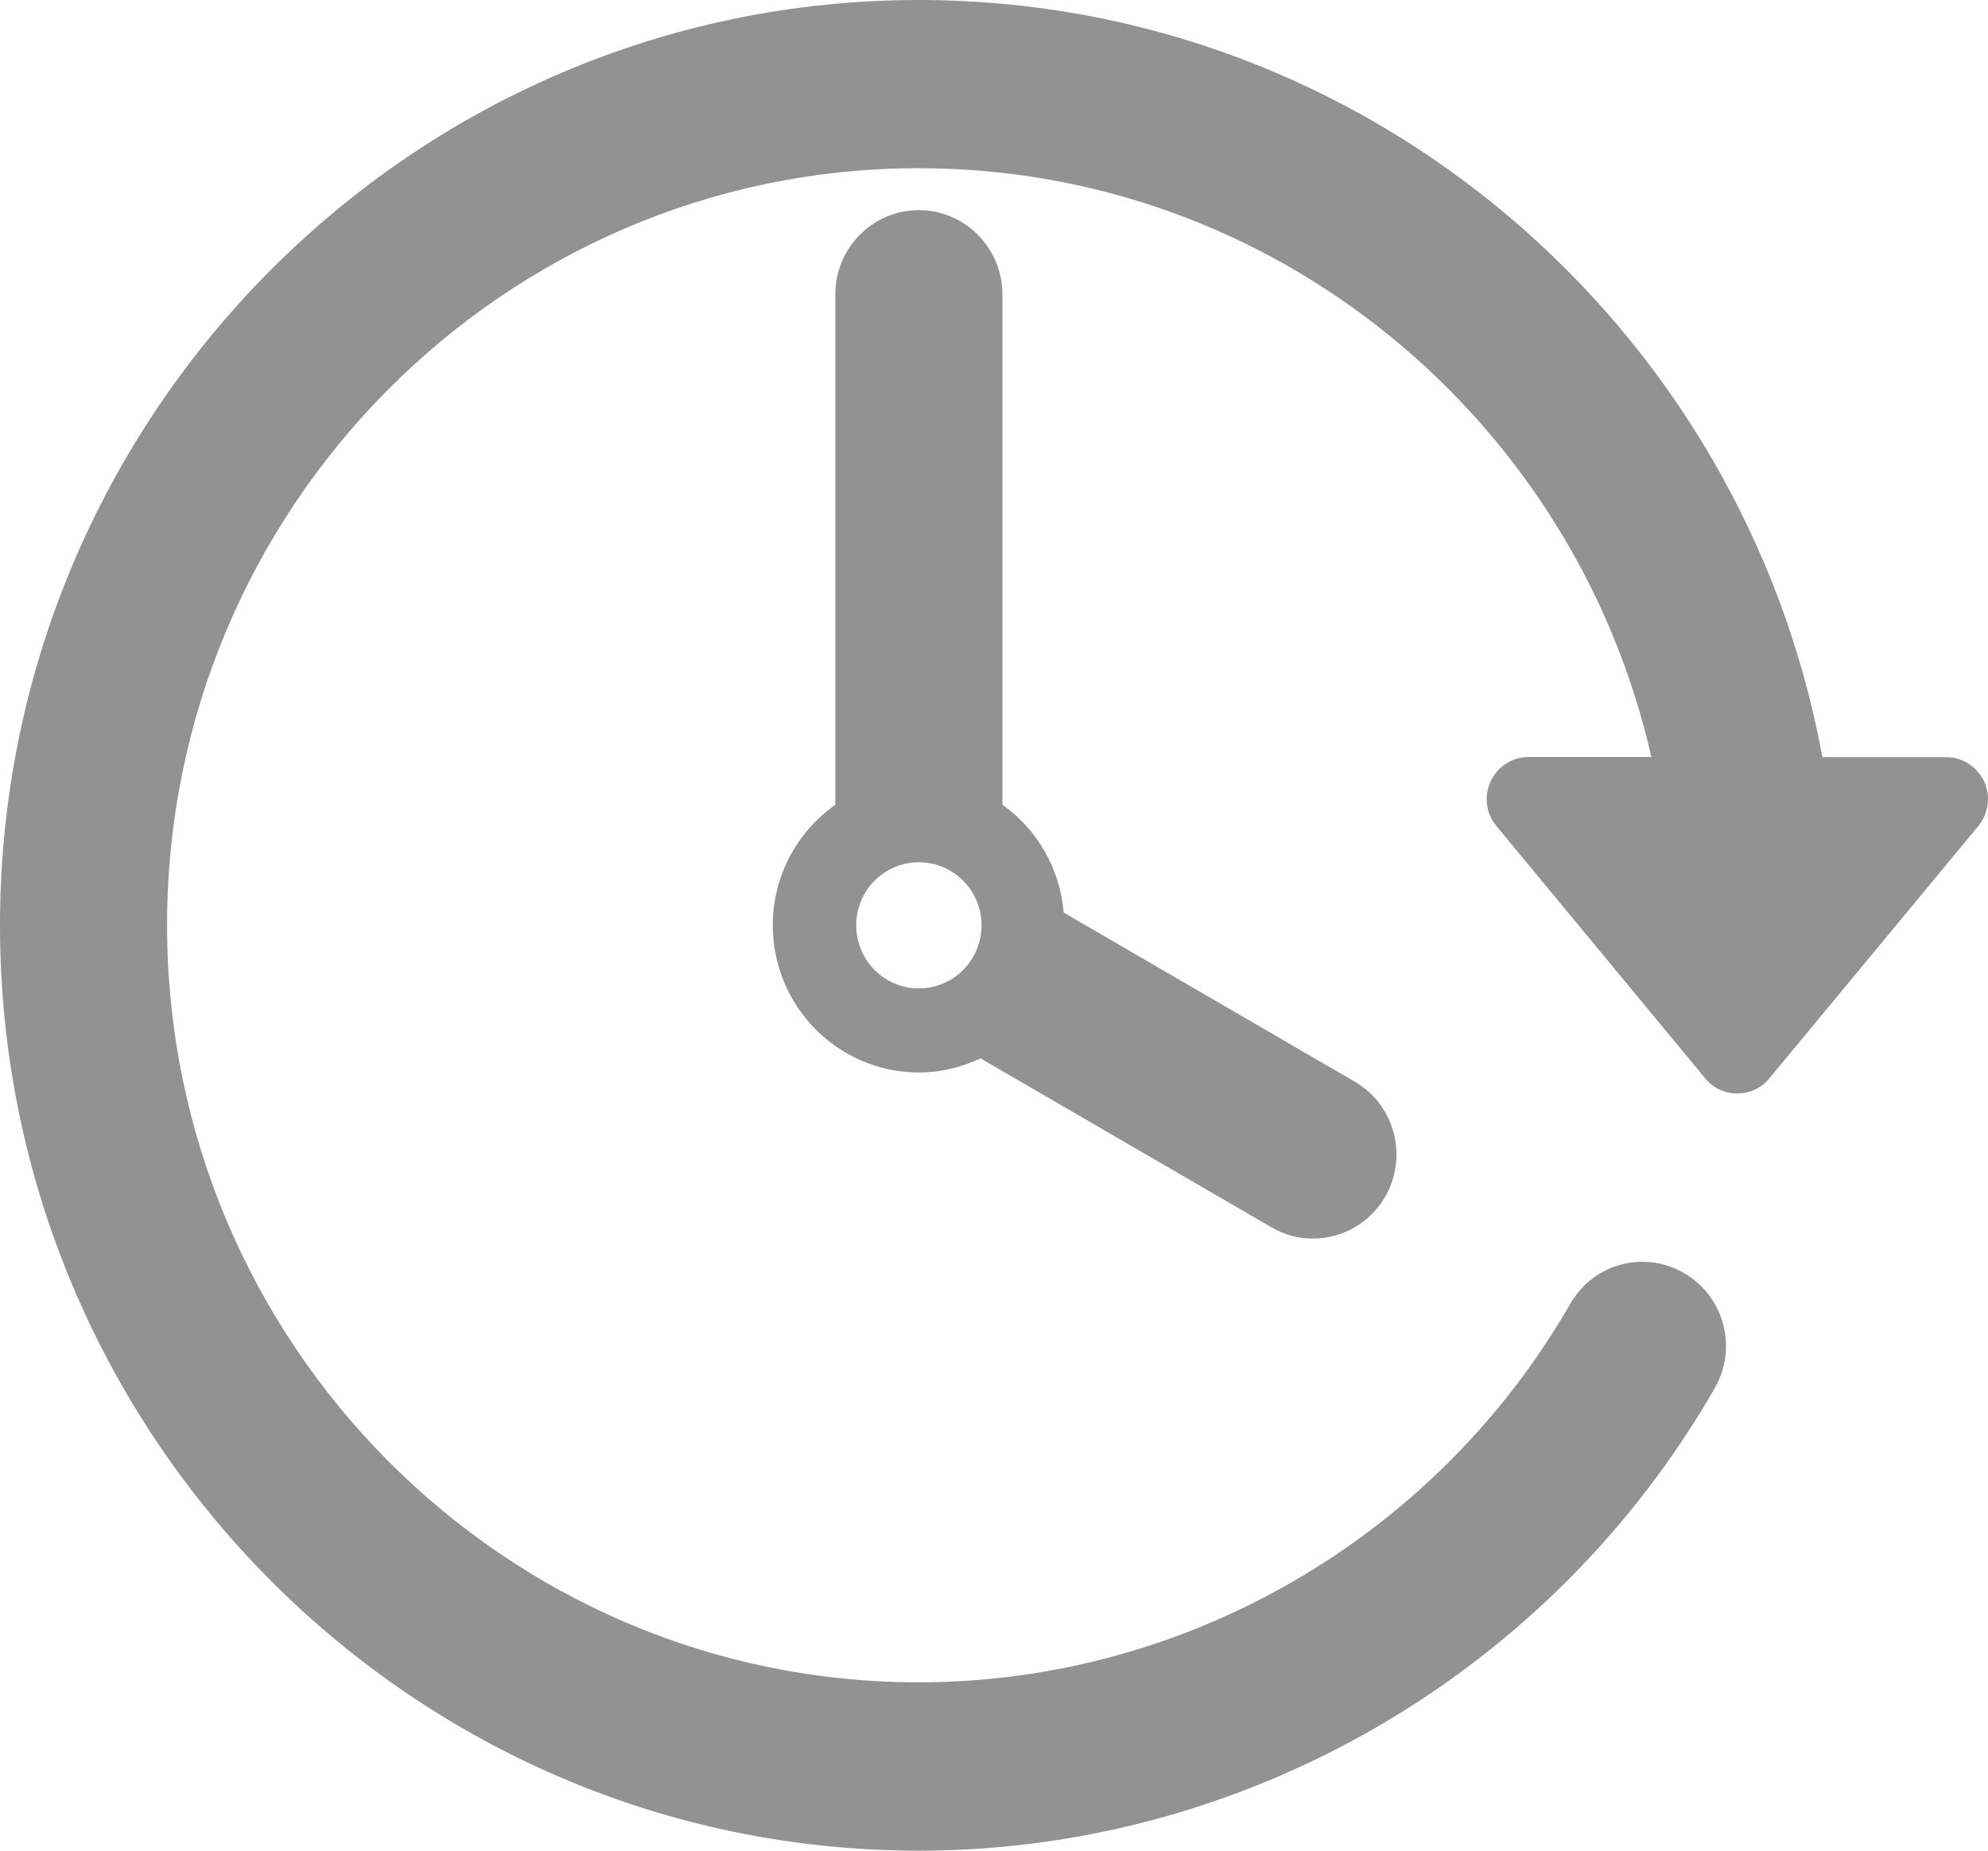
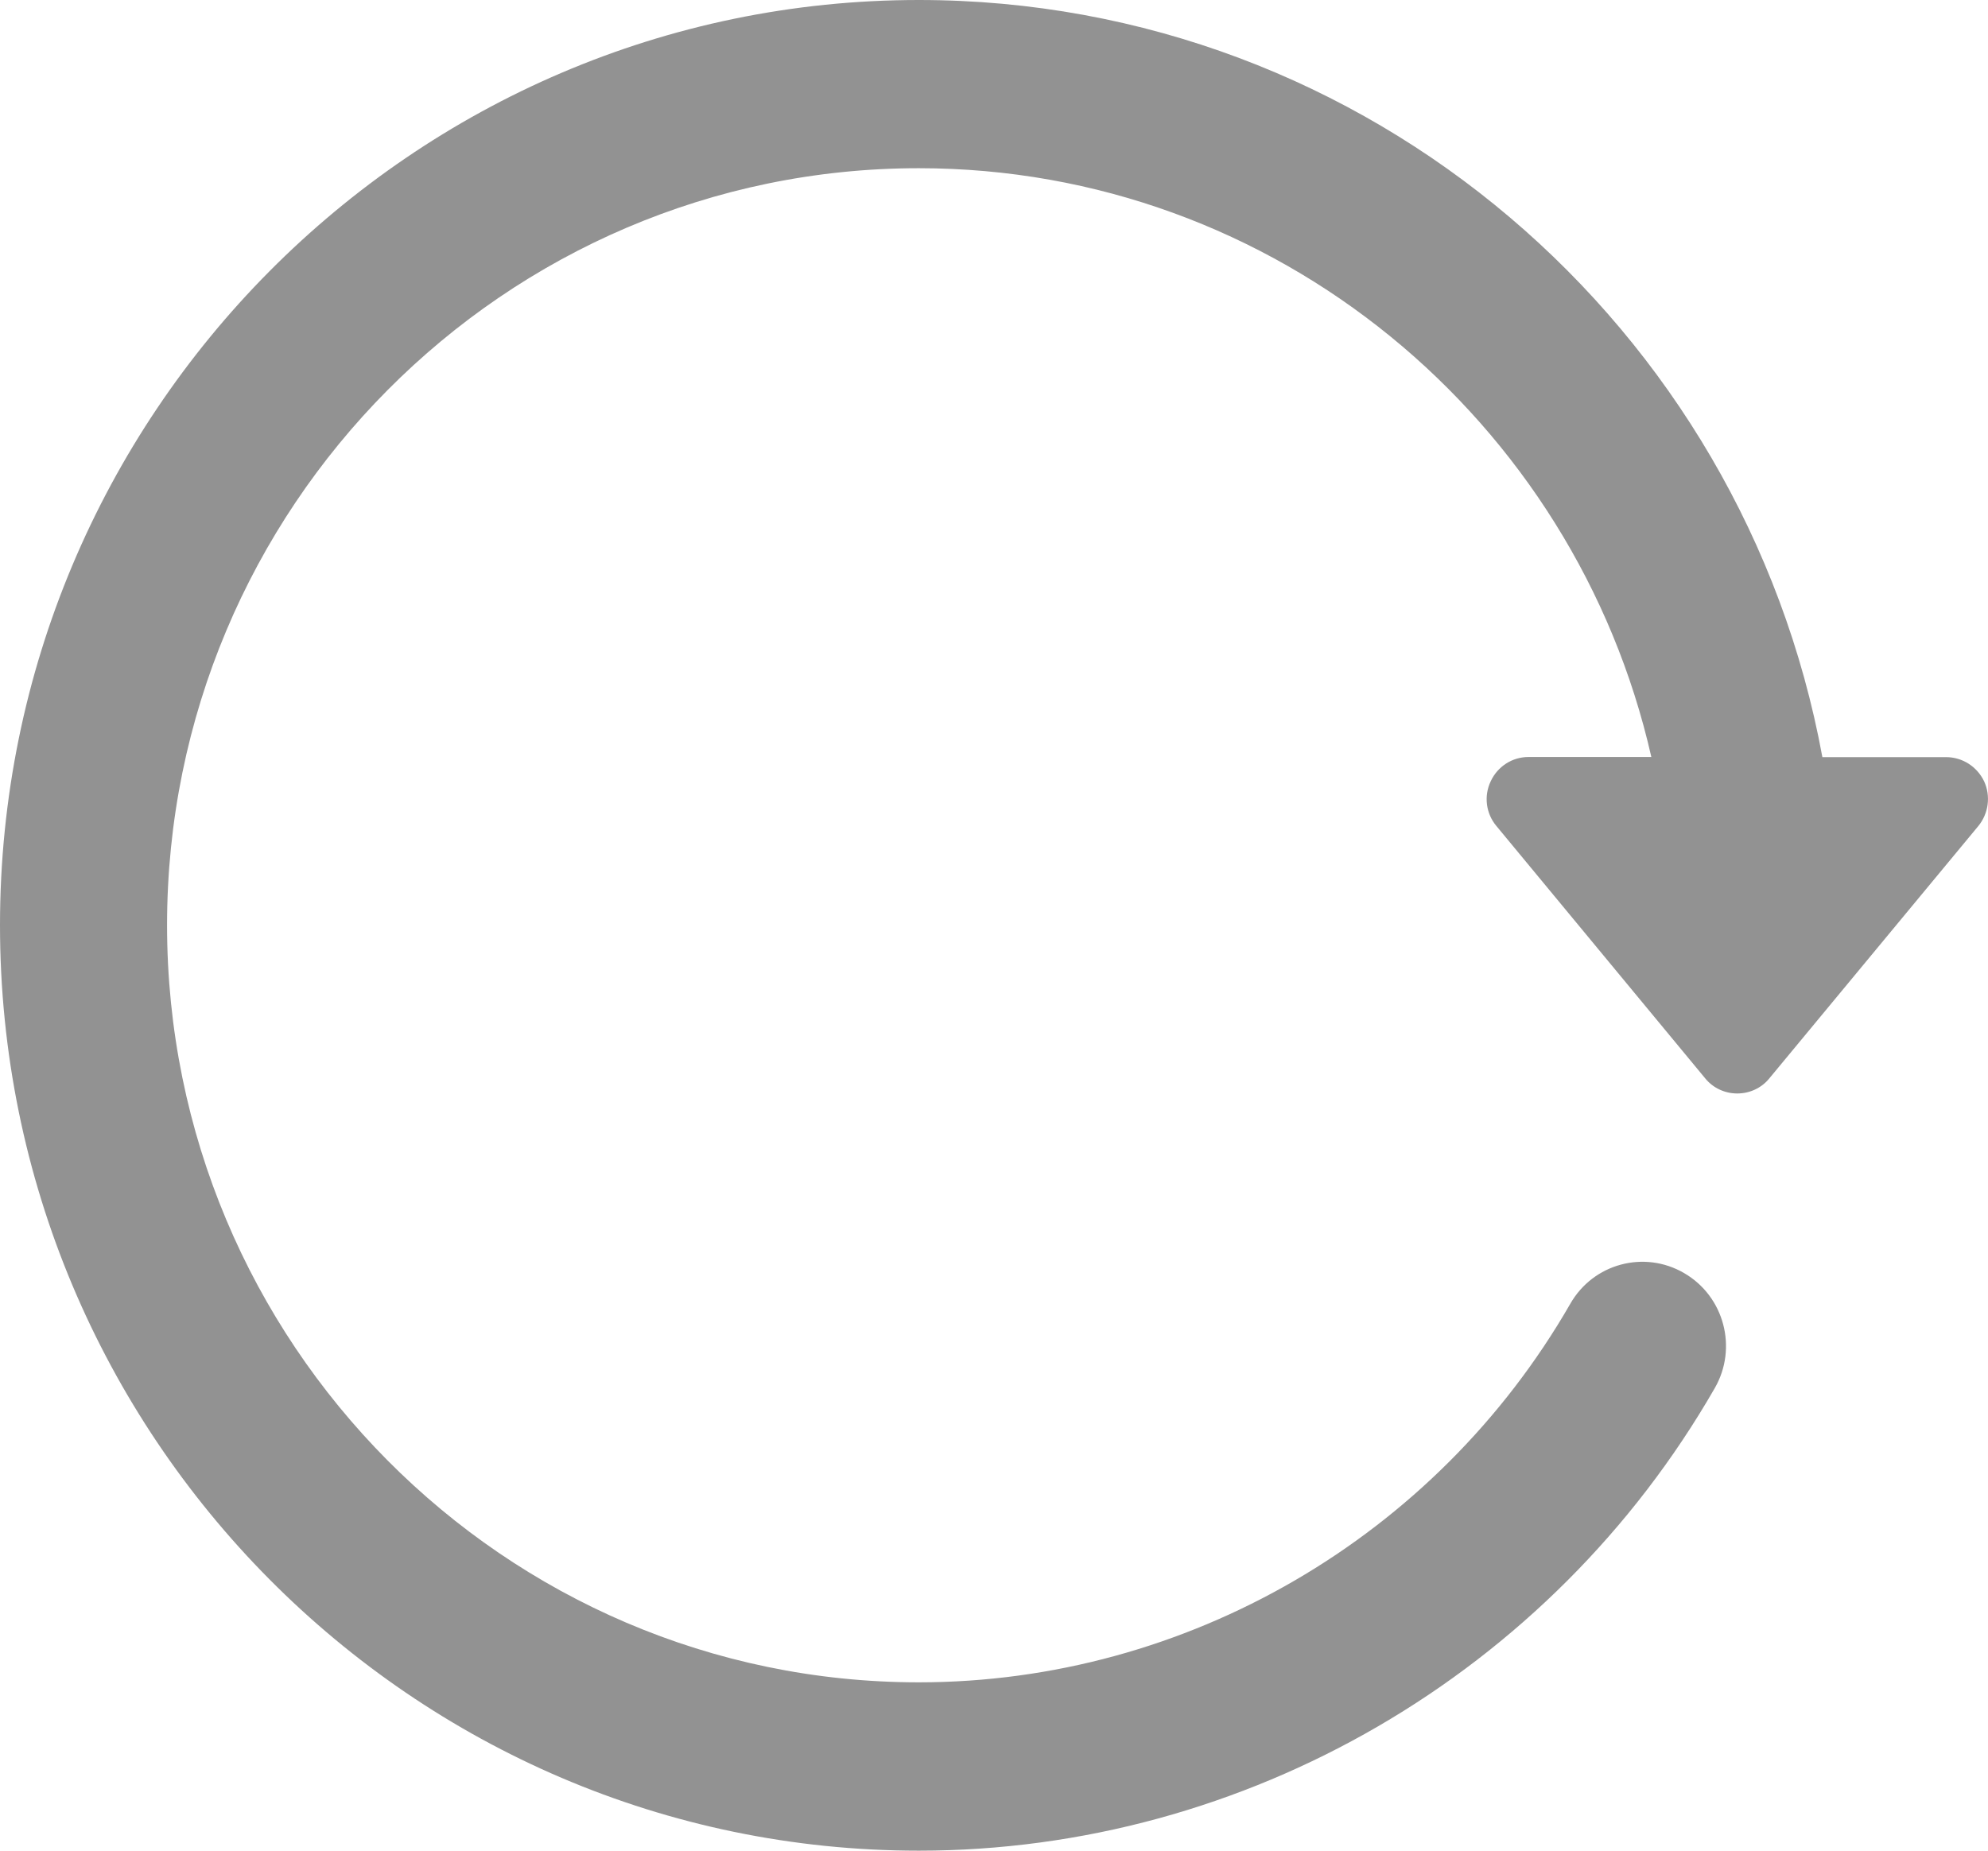
<svg xmlns="http://www.w3.org/2000/svg" width="29px" height="27px" viewBox="0 0 29 27" version="1.1">
  <title>ico-recientes</title>
  <desc>Created with Sketch.</desc>
  <defs />
  <g id="Post" stroke="none" stroke-width="1" fill="none" fill-rule="evenodd">
    <g transform="translate(-935, -574)" id="Contenido" fill="#929292">
      <g transform="translate(-80, 110)">
        <g id="ico-recientes" transform="translate(1015, 464)">
          <g id="Page-1">
            <path d="M28.943,11.398 C28.84,11.184 28.627,11.046 28.388,11.046 L26.584,11.046 C25.433,4.769 19.964,0 13.403,0 C6.013,0 0,6.056 0,13.498 C0,20.943 6.013,27 13.403,27 C18.174,27 22.623,24.414 25.014,20.252 C25.351,19.667 25.153,18.914 24.568,18.574 C23.986,18.234 23.24,18.434 22.905,19.024 C20.947,22.427 17.307,24.544 13.403,24.544 C7.356,24.544 2.437,19.59 2.437,13.498 C2.437,7.409 7.356,2.454 13.403,2.454 C18.612,2.454 22.977,6.135 24.089,11.044 L22.297,11.044 C22.058,11.044 21.845,11.184 21.746,11.398 C21.643,11.614 21.676,11.869 21.829,12.051 L24.876,15.734 C24.99,15.874 25.162,15.953 25.342,15.953 C25.524,15.953 25.695,15.874 25.809,15.734 L28.859,12.051 C29.008,11.869 29.043,11.614 28.943,11.398" id="Fill-1" />
-             <path d="M13.403,14.42 C12.899,14.42 12.49,14.008 12.49,13.498 C12.49,12.992 12.899,12.58 13.403,12.58 C13.91,12.58 14.318,12.992 14.318,13.498 C14.318,14.008 13.91,14.42 13.403,14.42 M13.403,3.066 C12.732,3.066 12.185,3.616 12.185,4.296 L12.185,11.741 C11.634,12.13 11.273,12.774 11.273,13.498 C11.273,14.684 12.228,15.647 13.406,15.647 C13.728,15.647 14.03,15.57 14.303,15.441 L18.543,17.903 C18.736,18.017 18.942,18.07 19.151,18.07 C19.573,18.07 19.983,17.85 20.209,17.455 C20.543,16.869 20.345,16.119 19.763,15.781 L15.517,13.314 C15.461,12.664 15.126,12.097 14.623,11.741 L14.623,4.296 C14.623,3.619 14.078,3.066 13.403,3.066" id="Fill-4" />
          </g>
        </g>
      </g>
    </g>
  </g>
</svg>